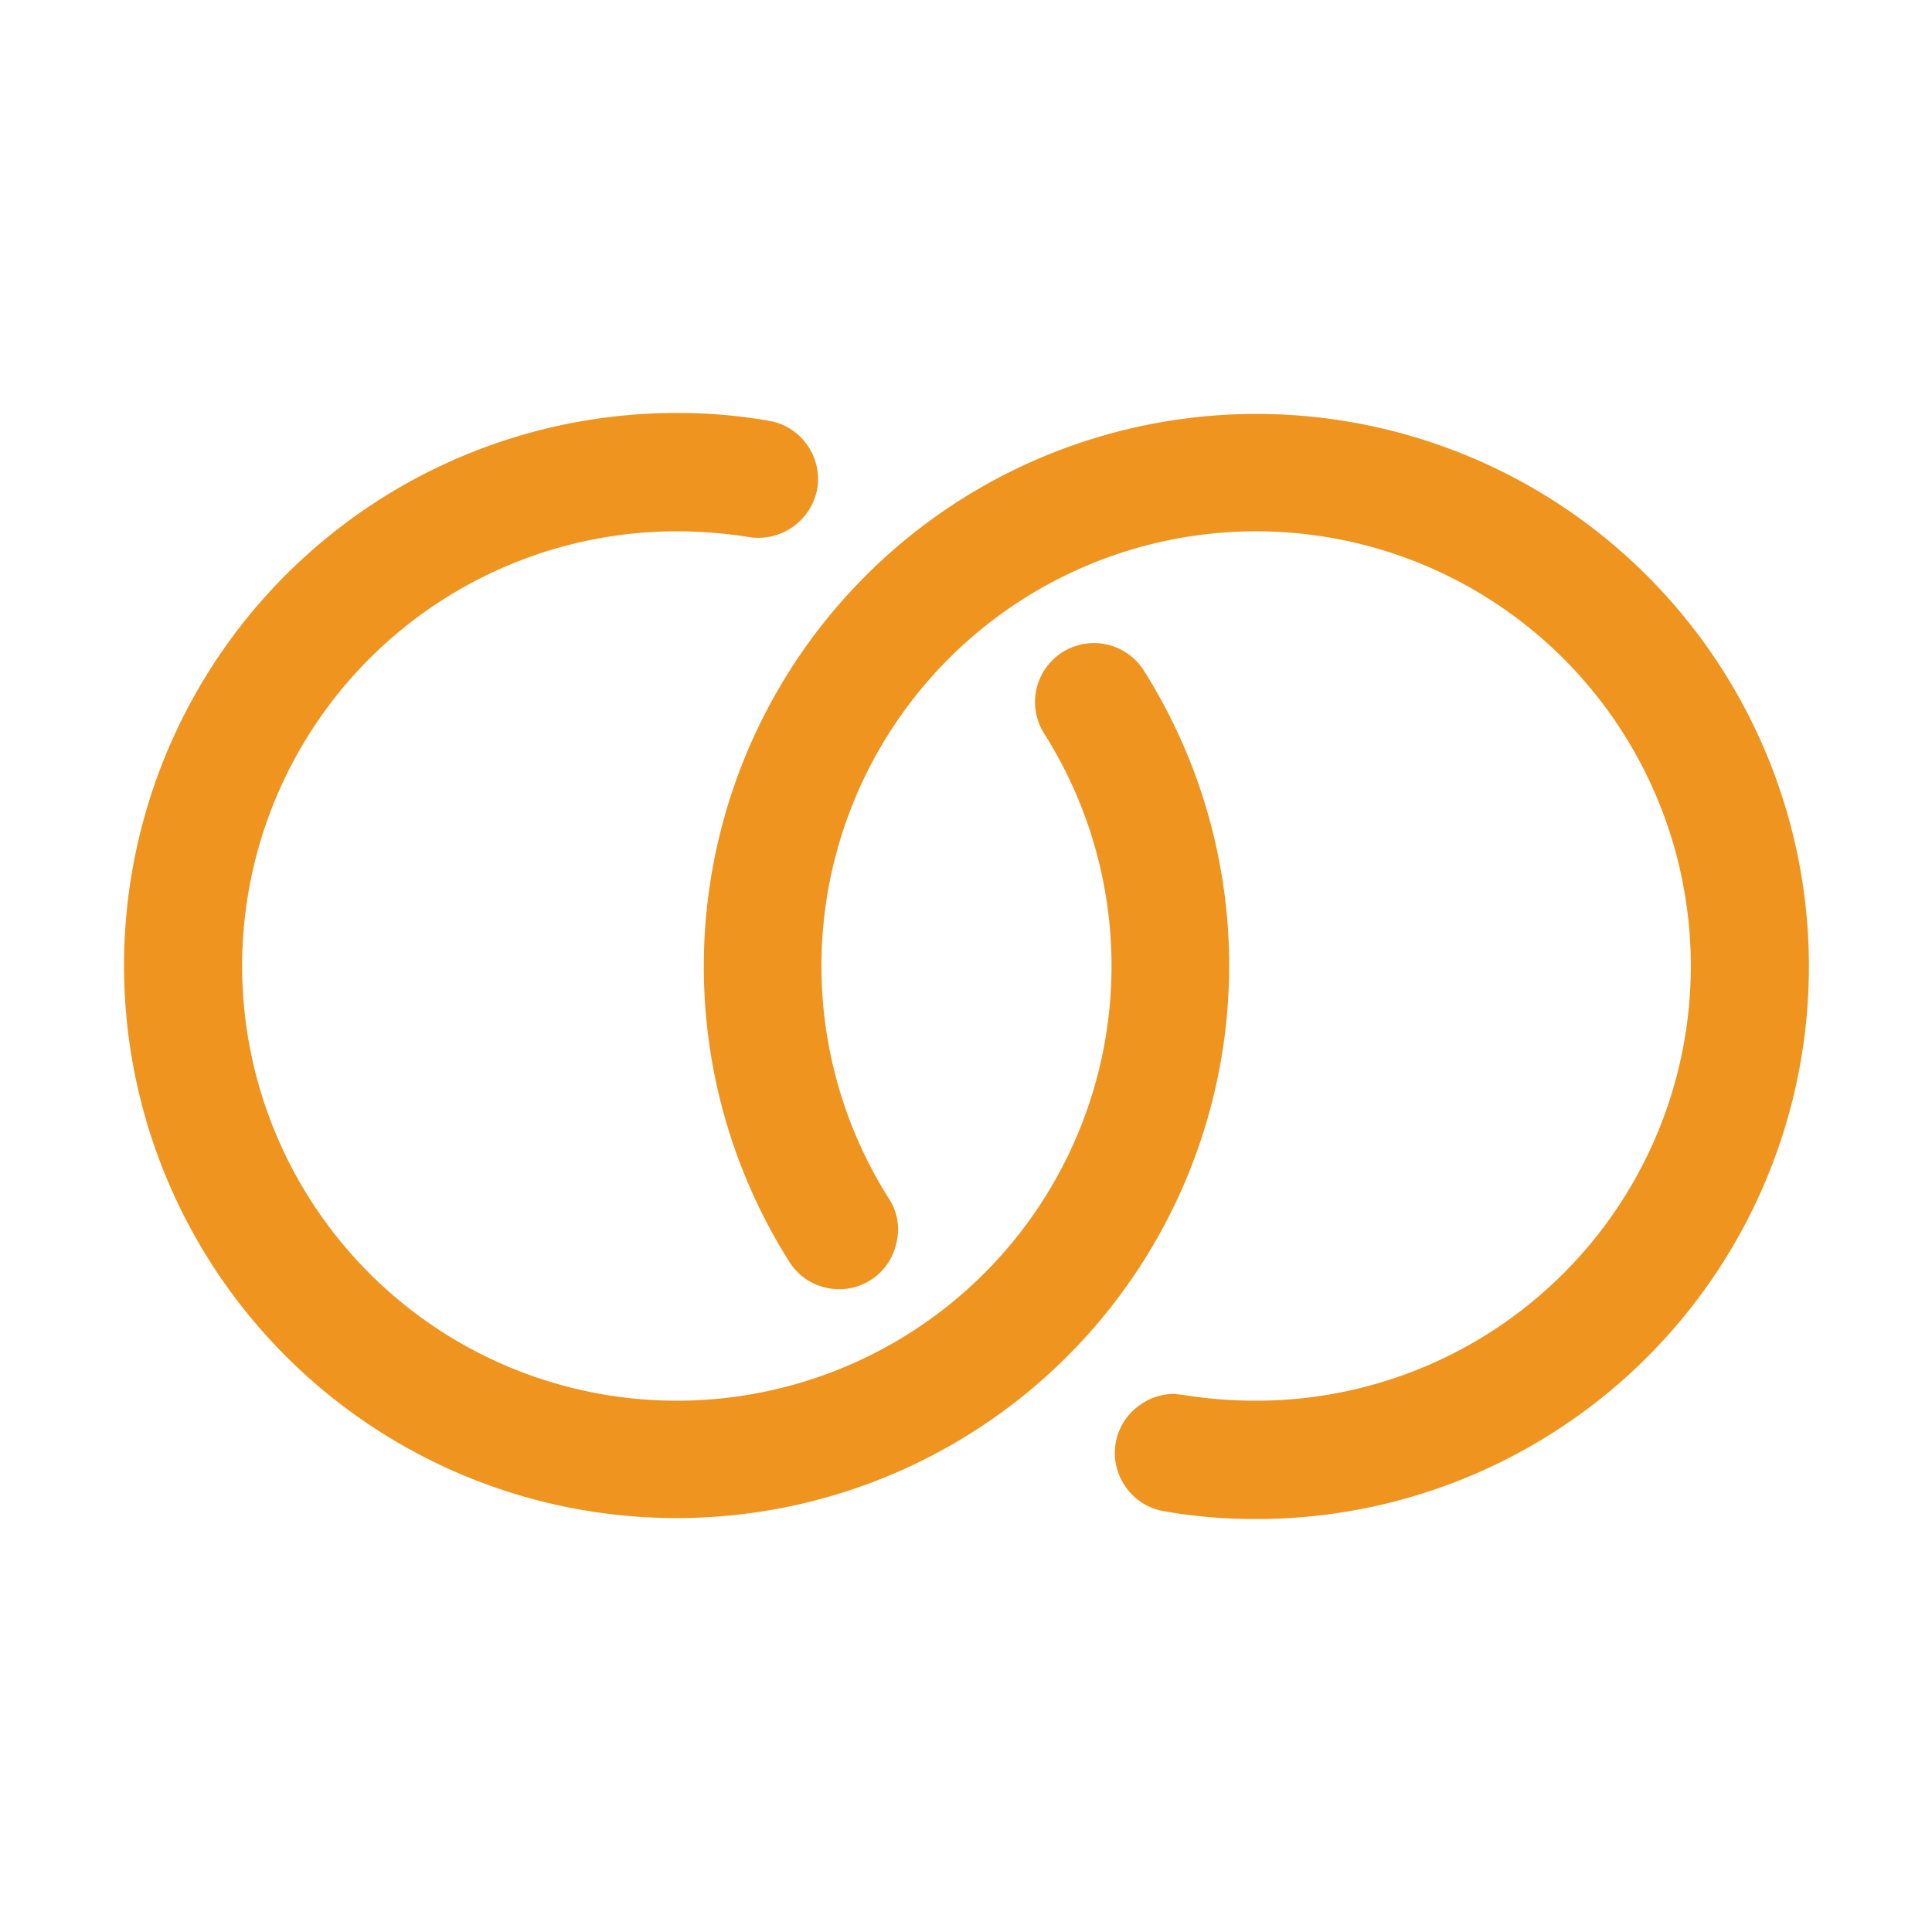
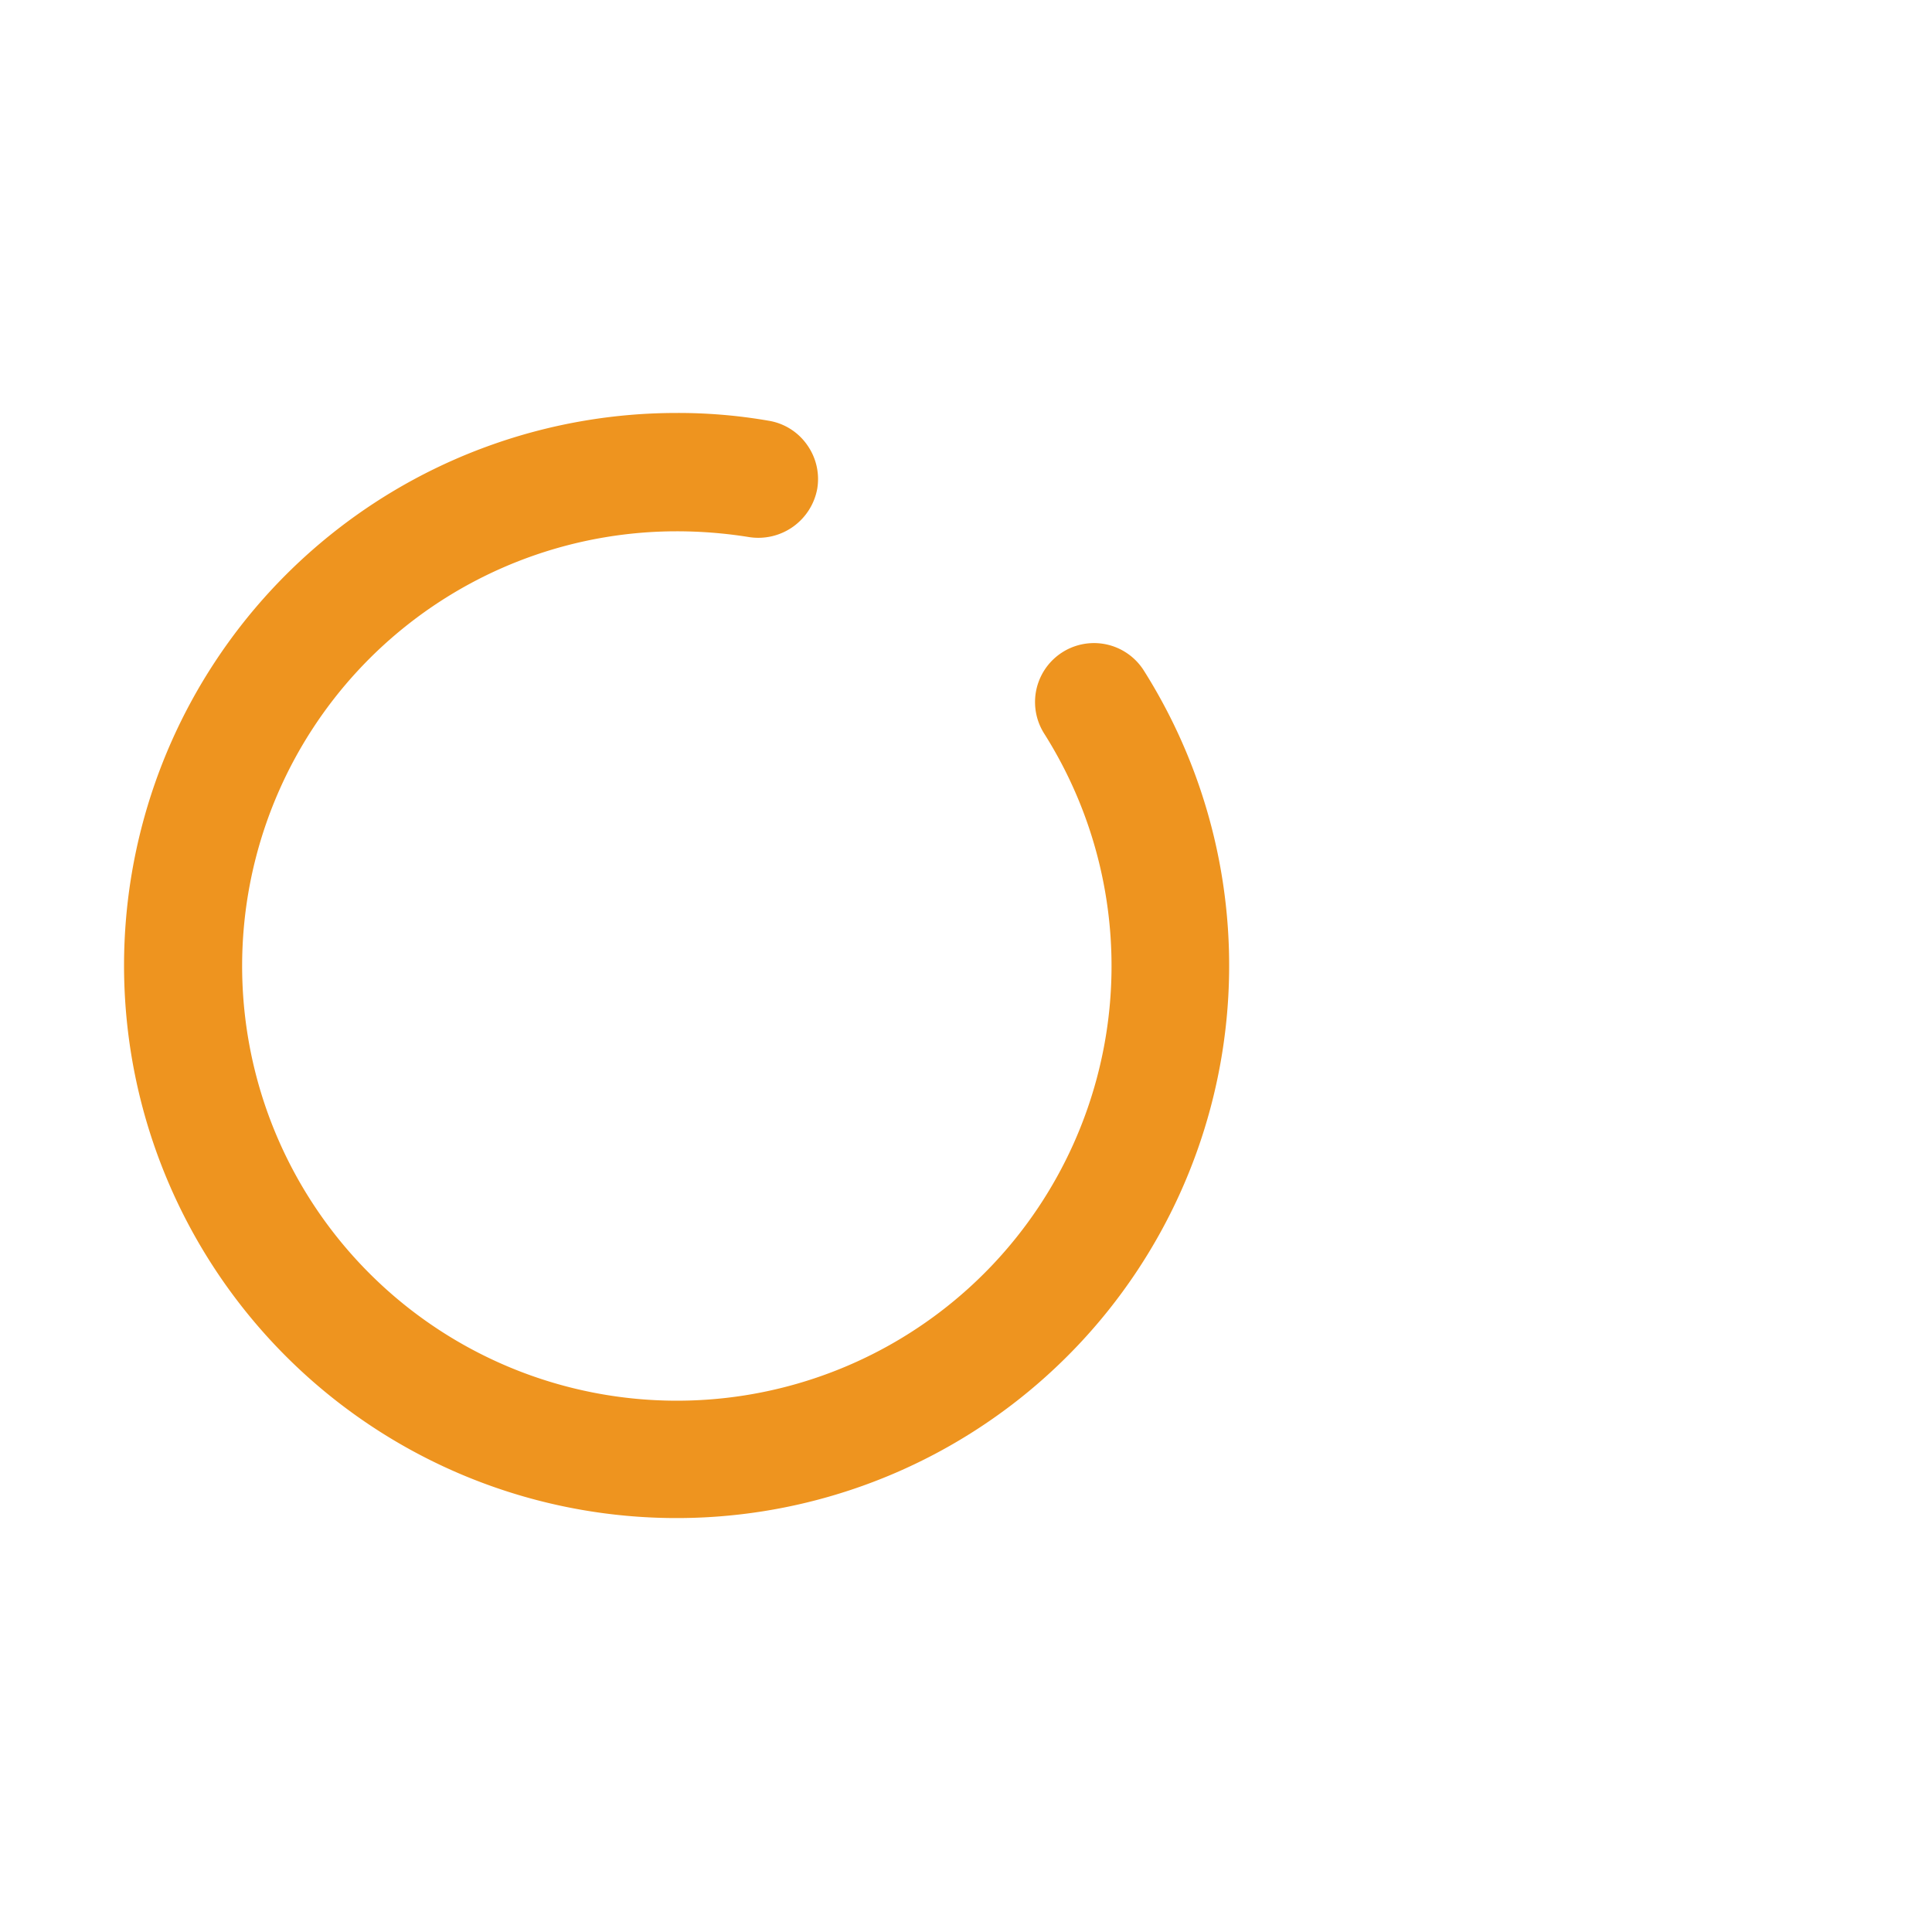
<svg xmlns="http://www.w3.org/2000/svg" id="Icons" viewBox="0 0 40 40">
  <defs>
    <style>.cls-1{fill:#ee941f;}</style>
  </defs>
  <path class="cls-1" d="M14,8.55a11.44,11.44,0,1,0,9.68,5.33,1.22,1.22,0,1,0-2.06,1.31A9,9,0,1,1,14,11a9.42,9.42,0,0,1,1.51.12,1.24,1.24,0,0,0,1.41-1,1.22,1.22,0,0,0-.21-.91,1.21,1.21,0,0,0-.8-.5A10.94,10.94,0,0,0,14,8.55Z" />
-   <path class="cls-1" d="M24.31,28.86a1.2,1.2,0,0,0-.71.23,1.21,1.21,0,0,0-.29,1.7,1.21,1.21,0,0,0,.8.5,10.94,10.94,0,0,0,1.91.16,11.44,11.44,0,1,0-9.68-5.33,1.2,1.2,0,0,0,.76.54,1.21,1.21,0,0,0,1.46-.93,1.16,1.16,0,0,0-.16-.92A9,9,0,1,1,26,29a9.51,9.51,0,0,1-1.51-.12Z" />
</svg>